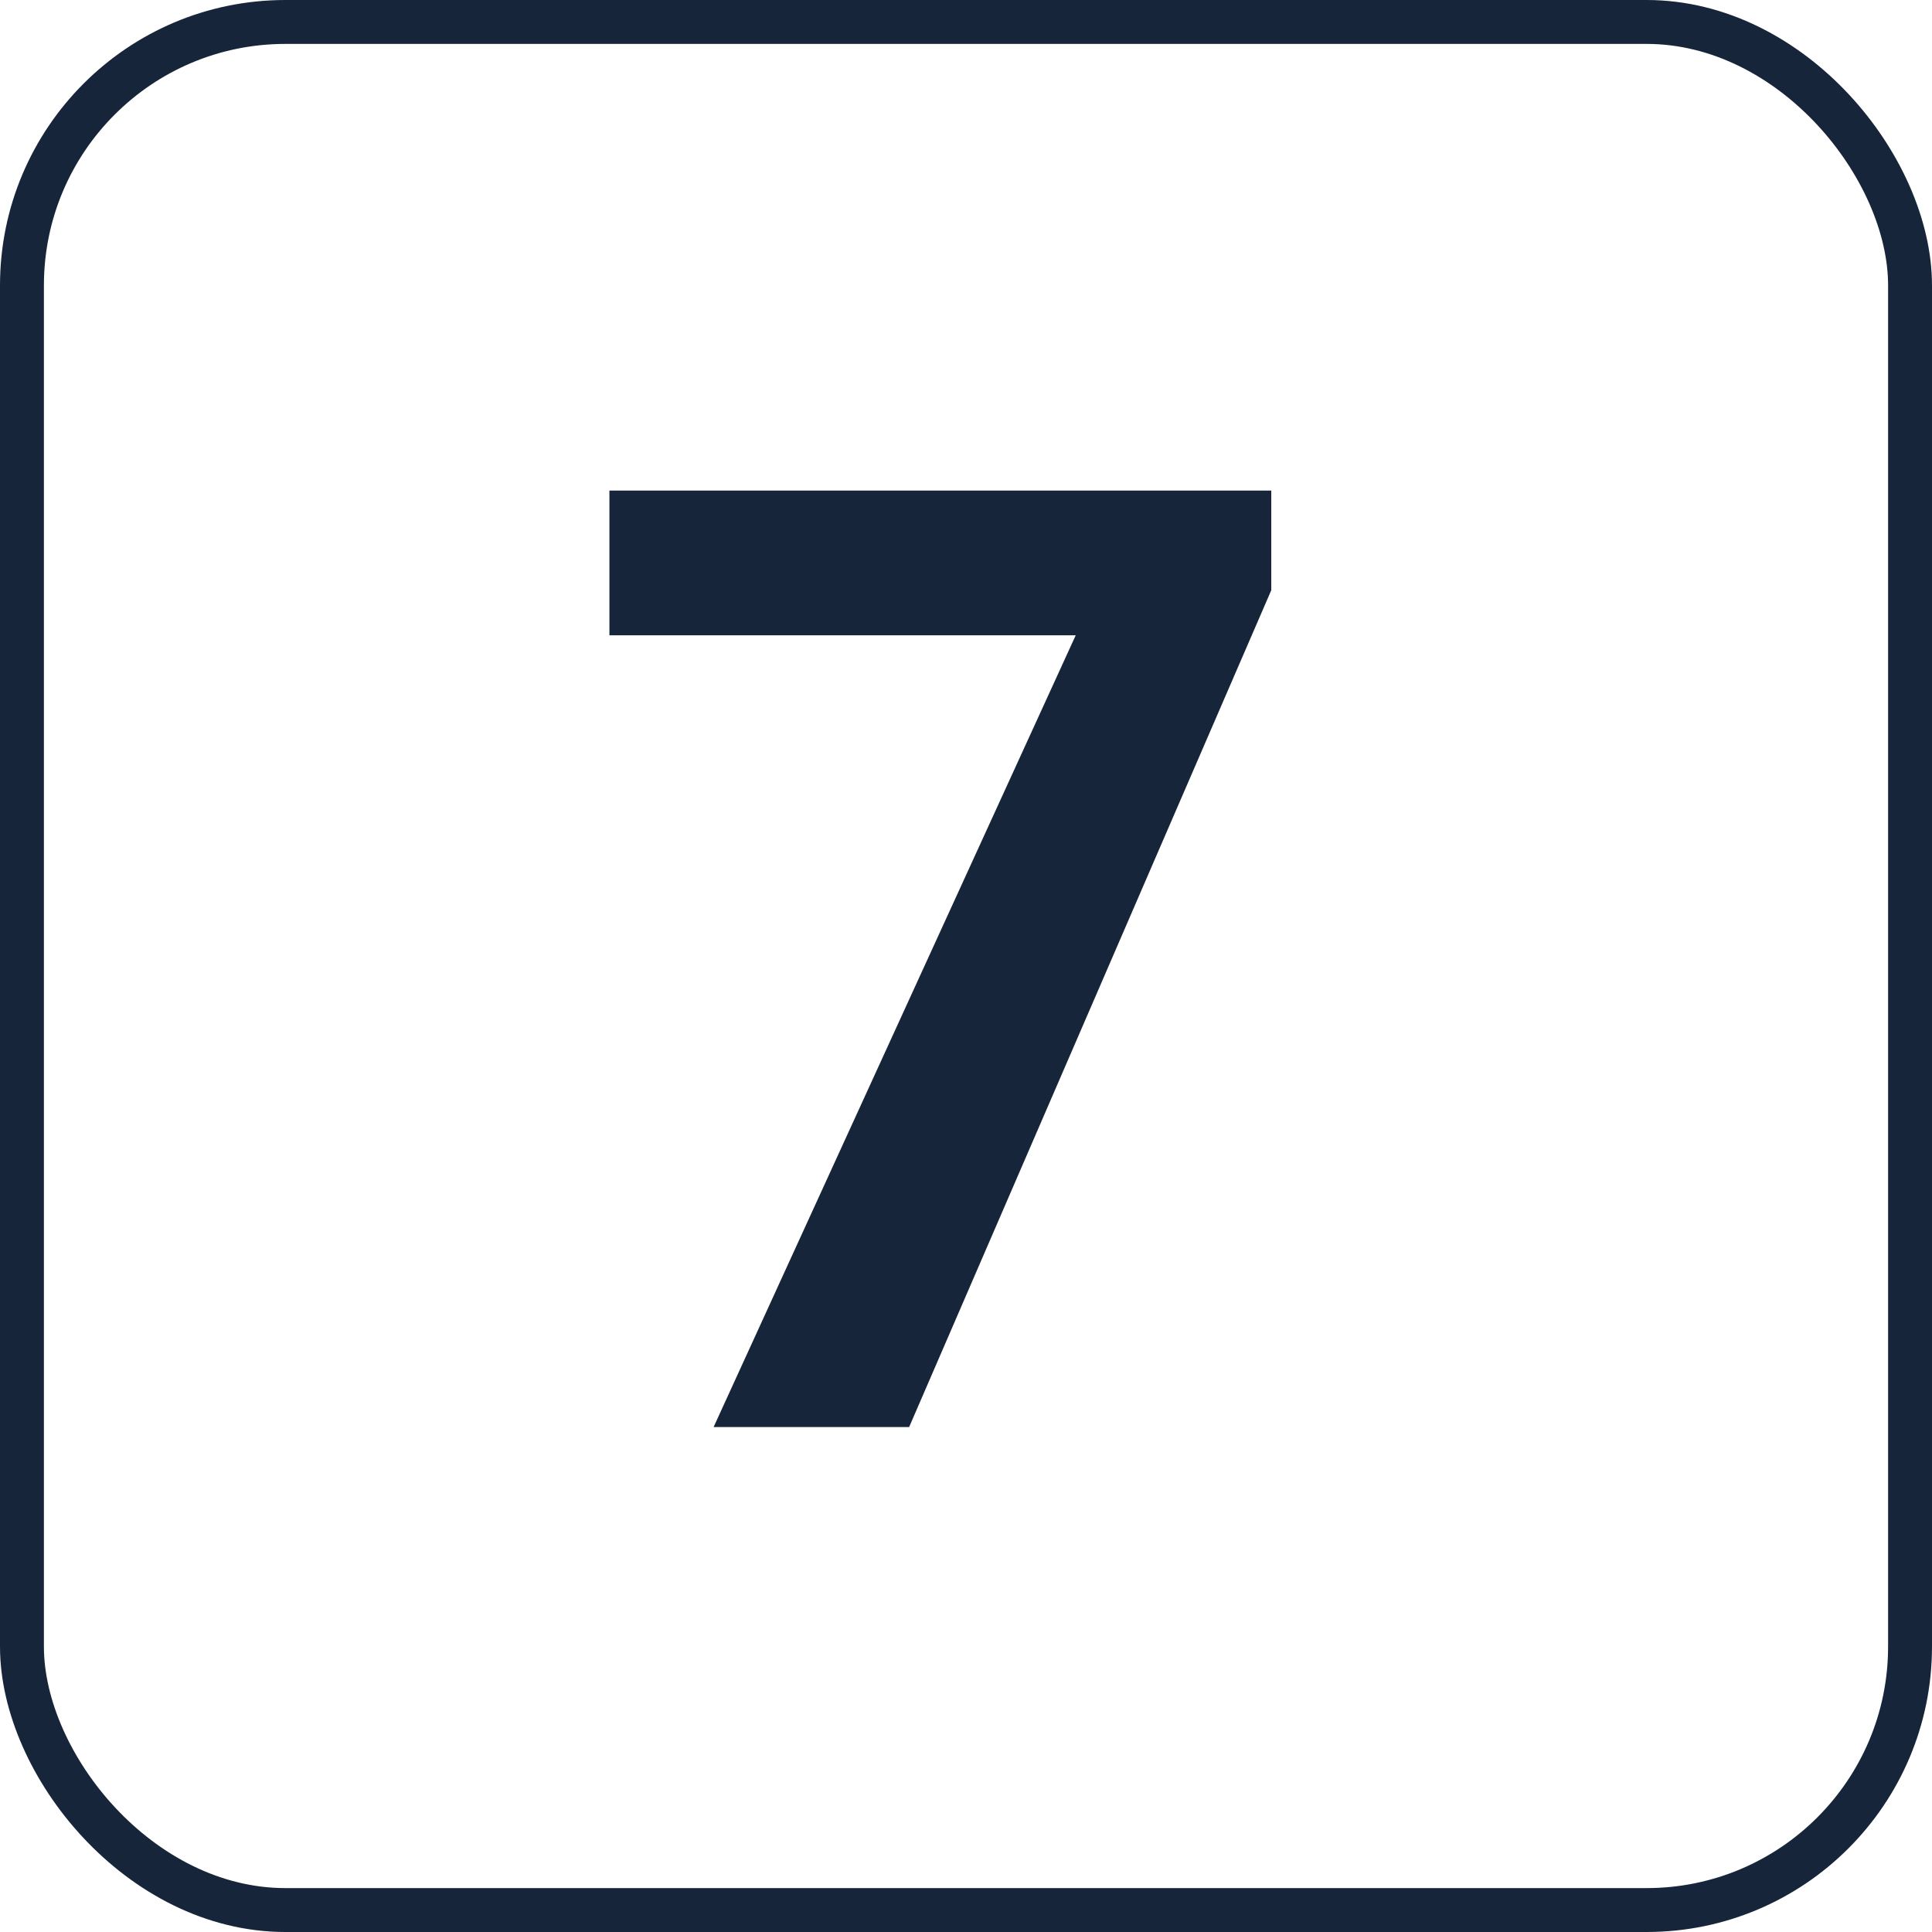
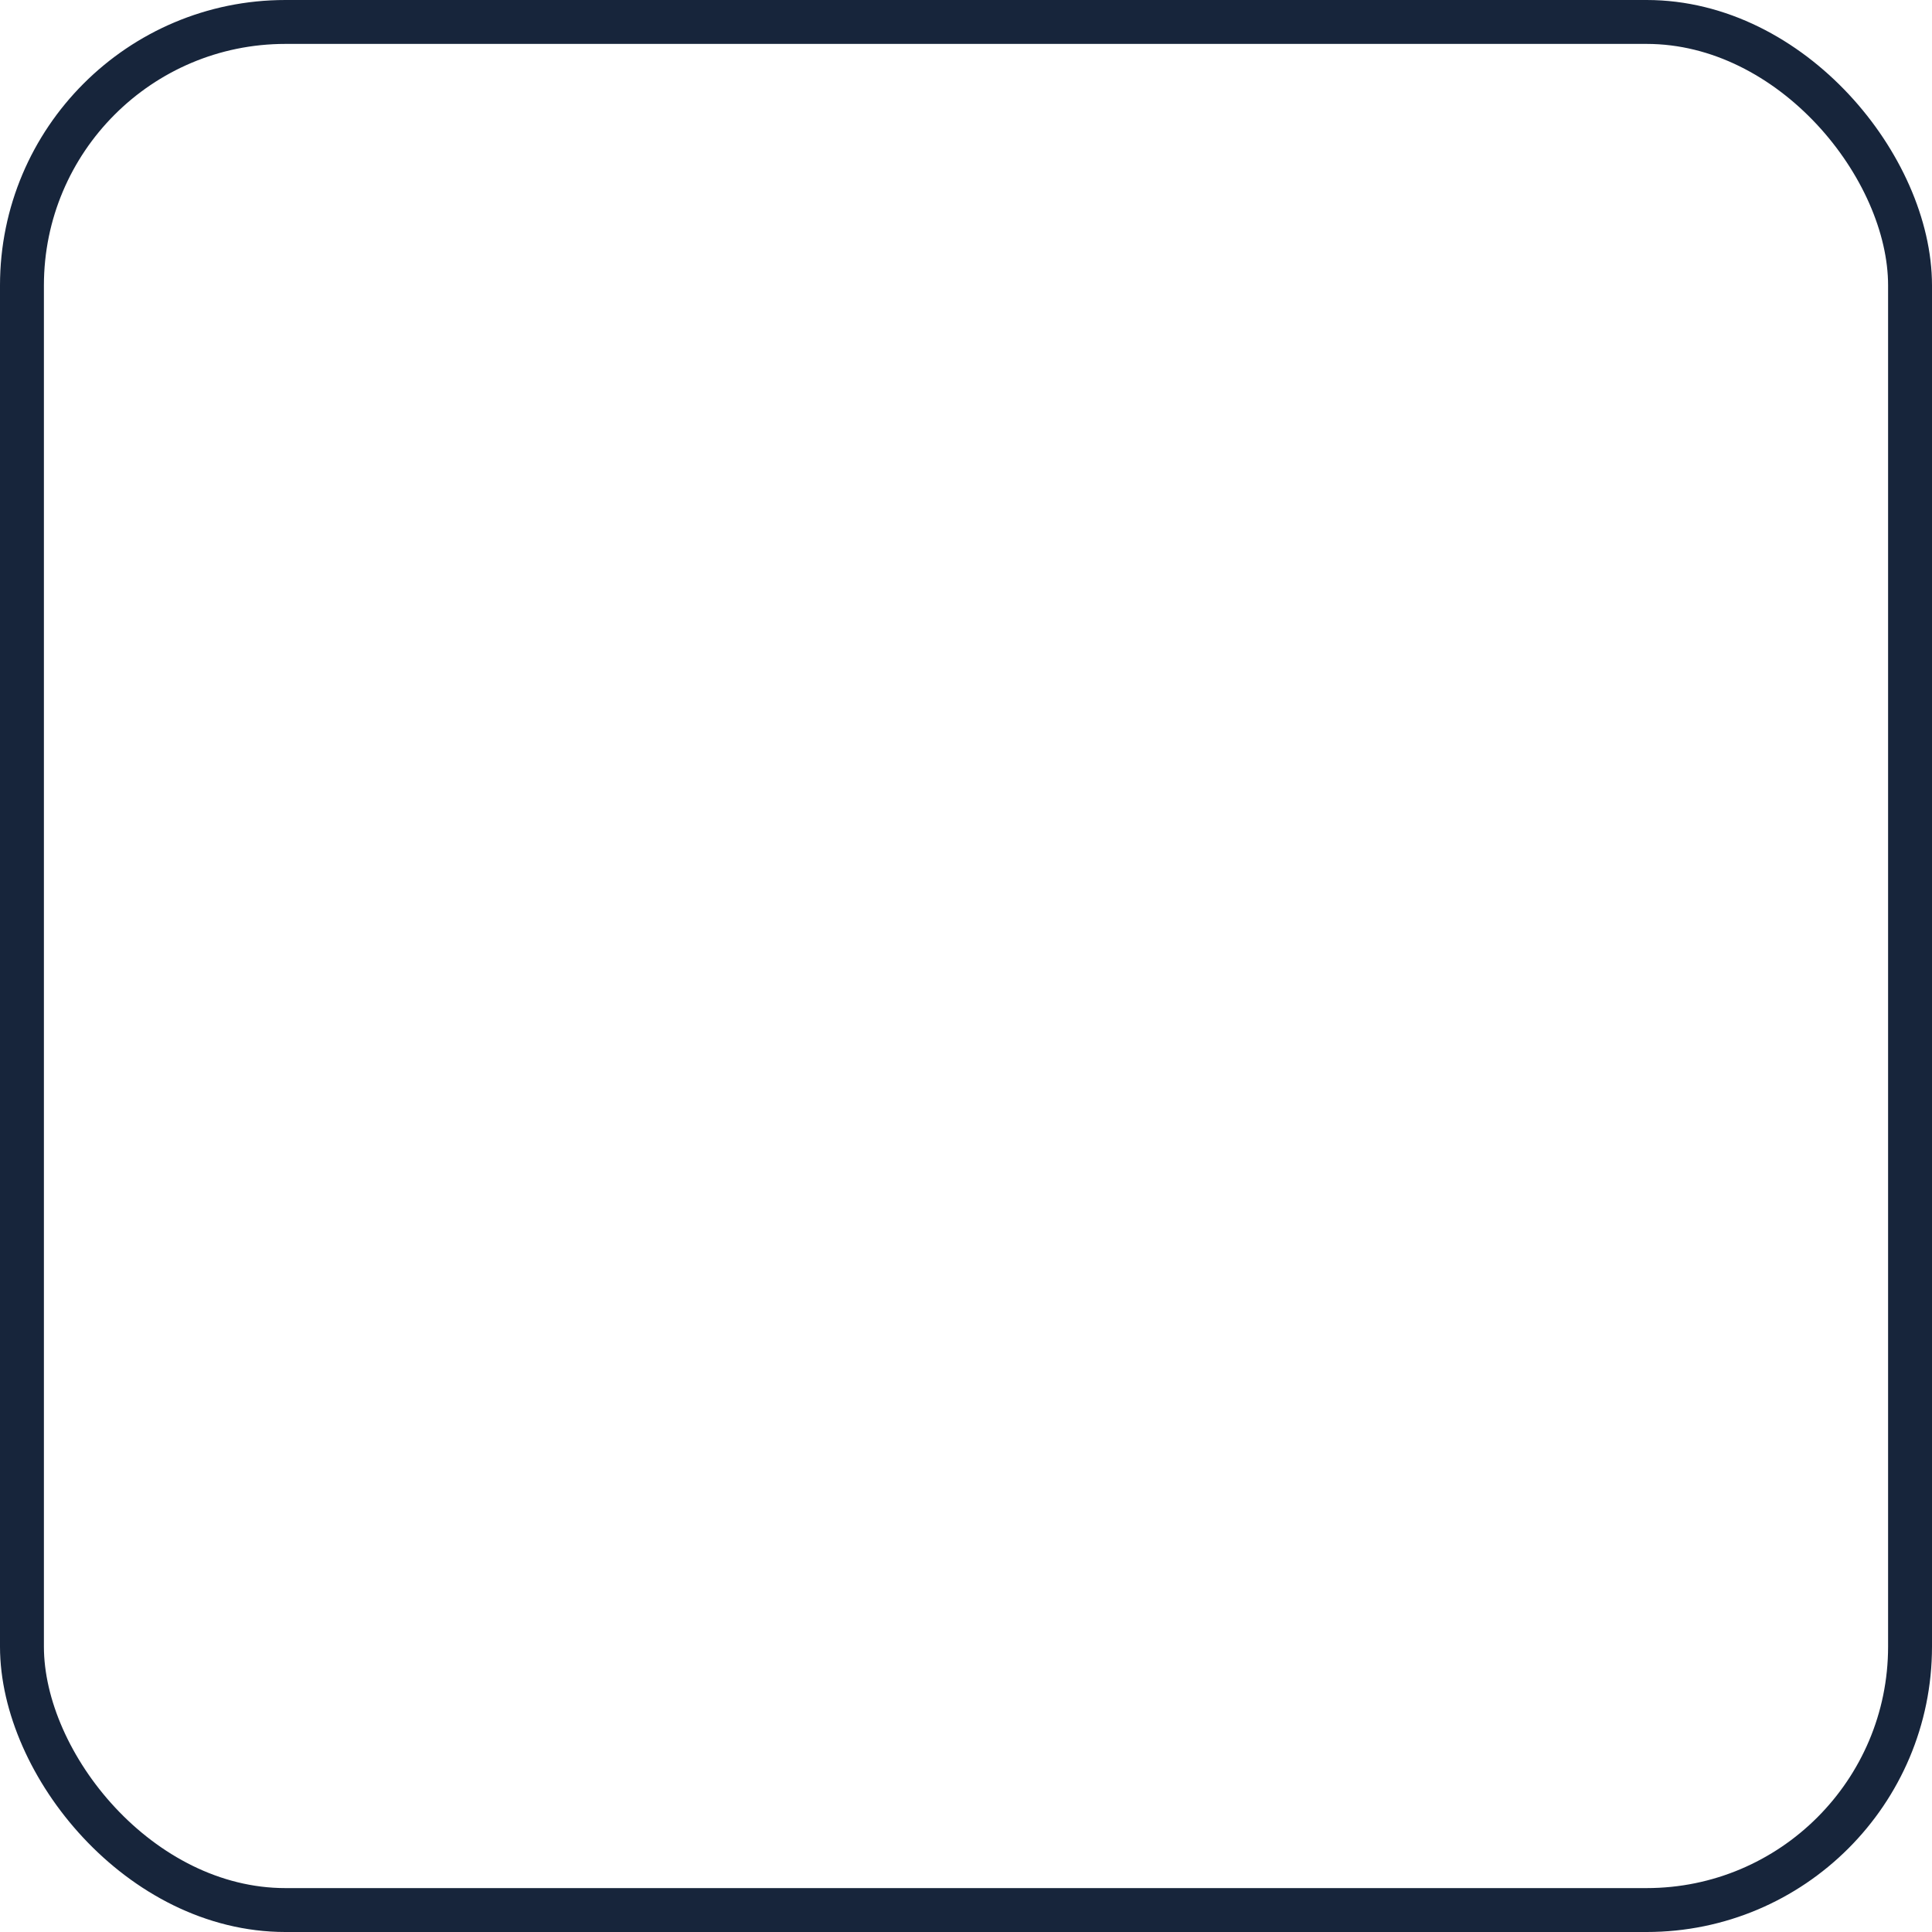
<svg xmlns="http://www.w3.org/2000/svg" width="88" height="88" viewBox="0 0 88 88" fill="none">
  <rect x="1" y="1" width="86" height="86" rx="12" stroke="#17253B" stroke-width="2" />
-   <path d="M57.904 22.344V26.885L41.41 65H32.504L48.998 28.936H27.758V22.344H57.904Z" fill="#17253B" />
</svg>